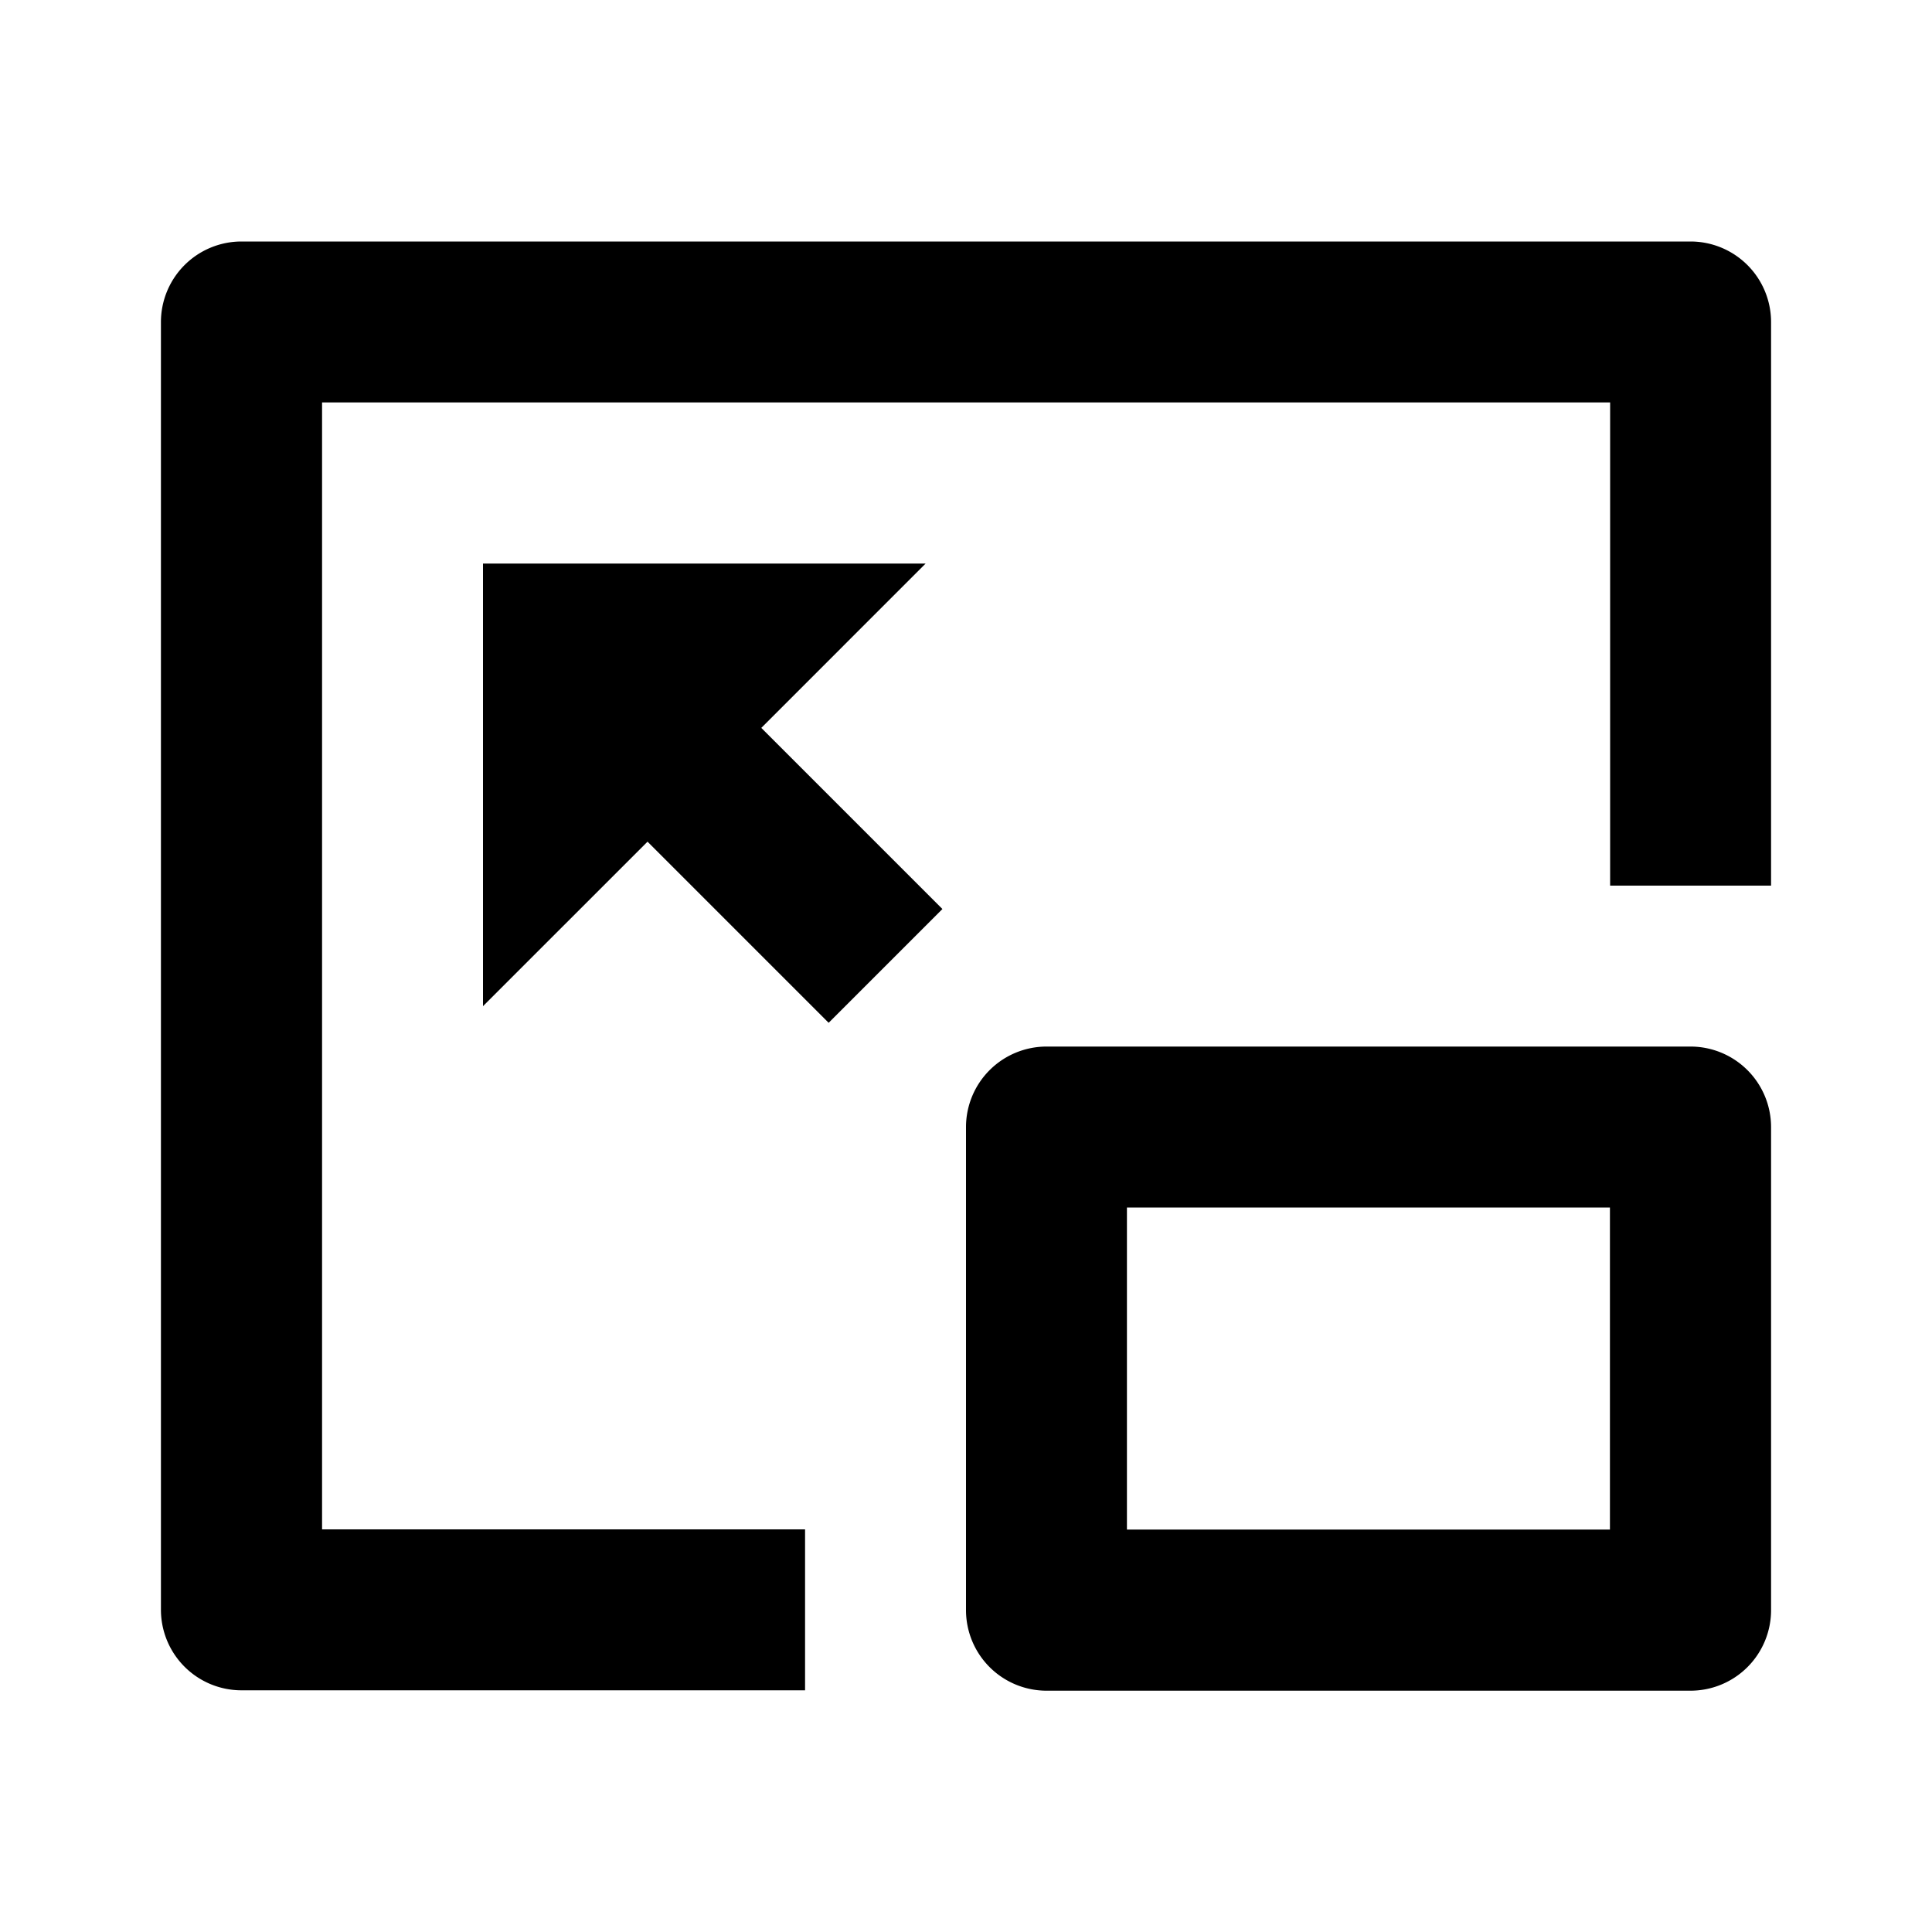
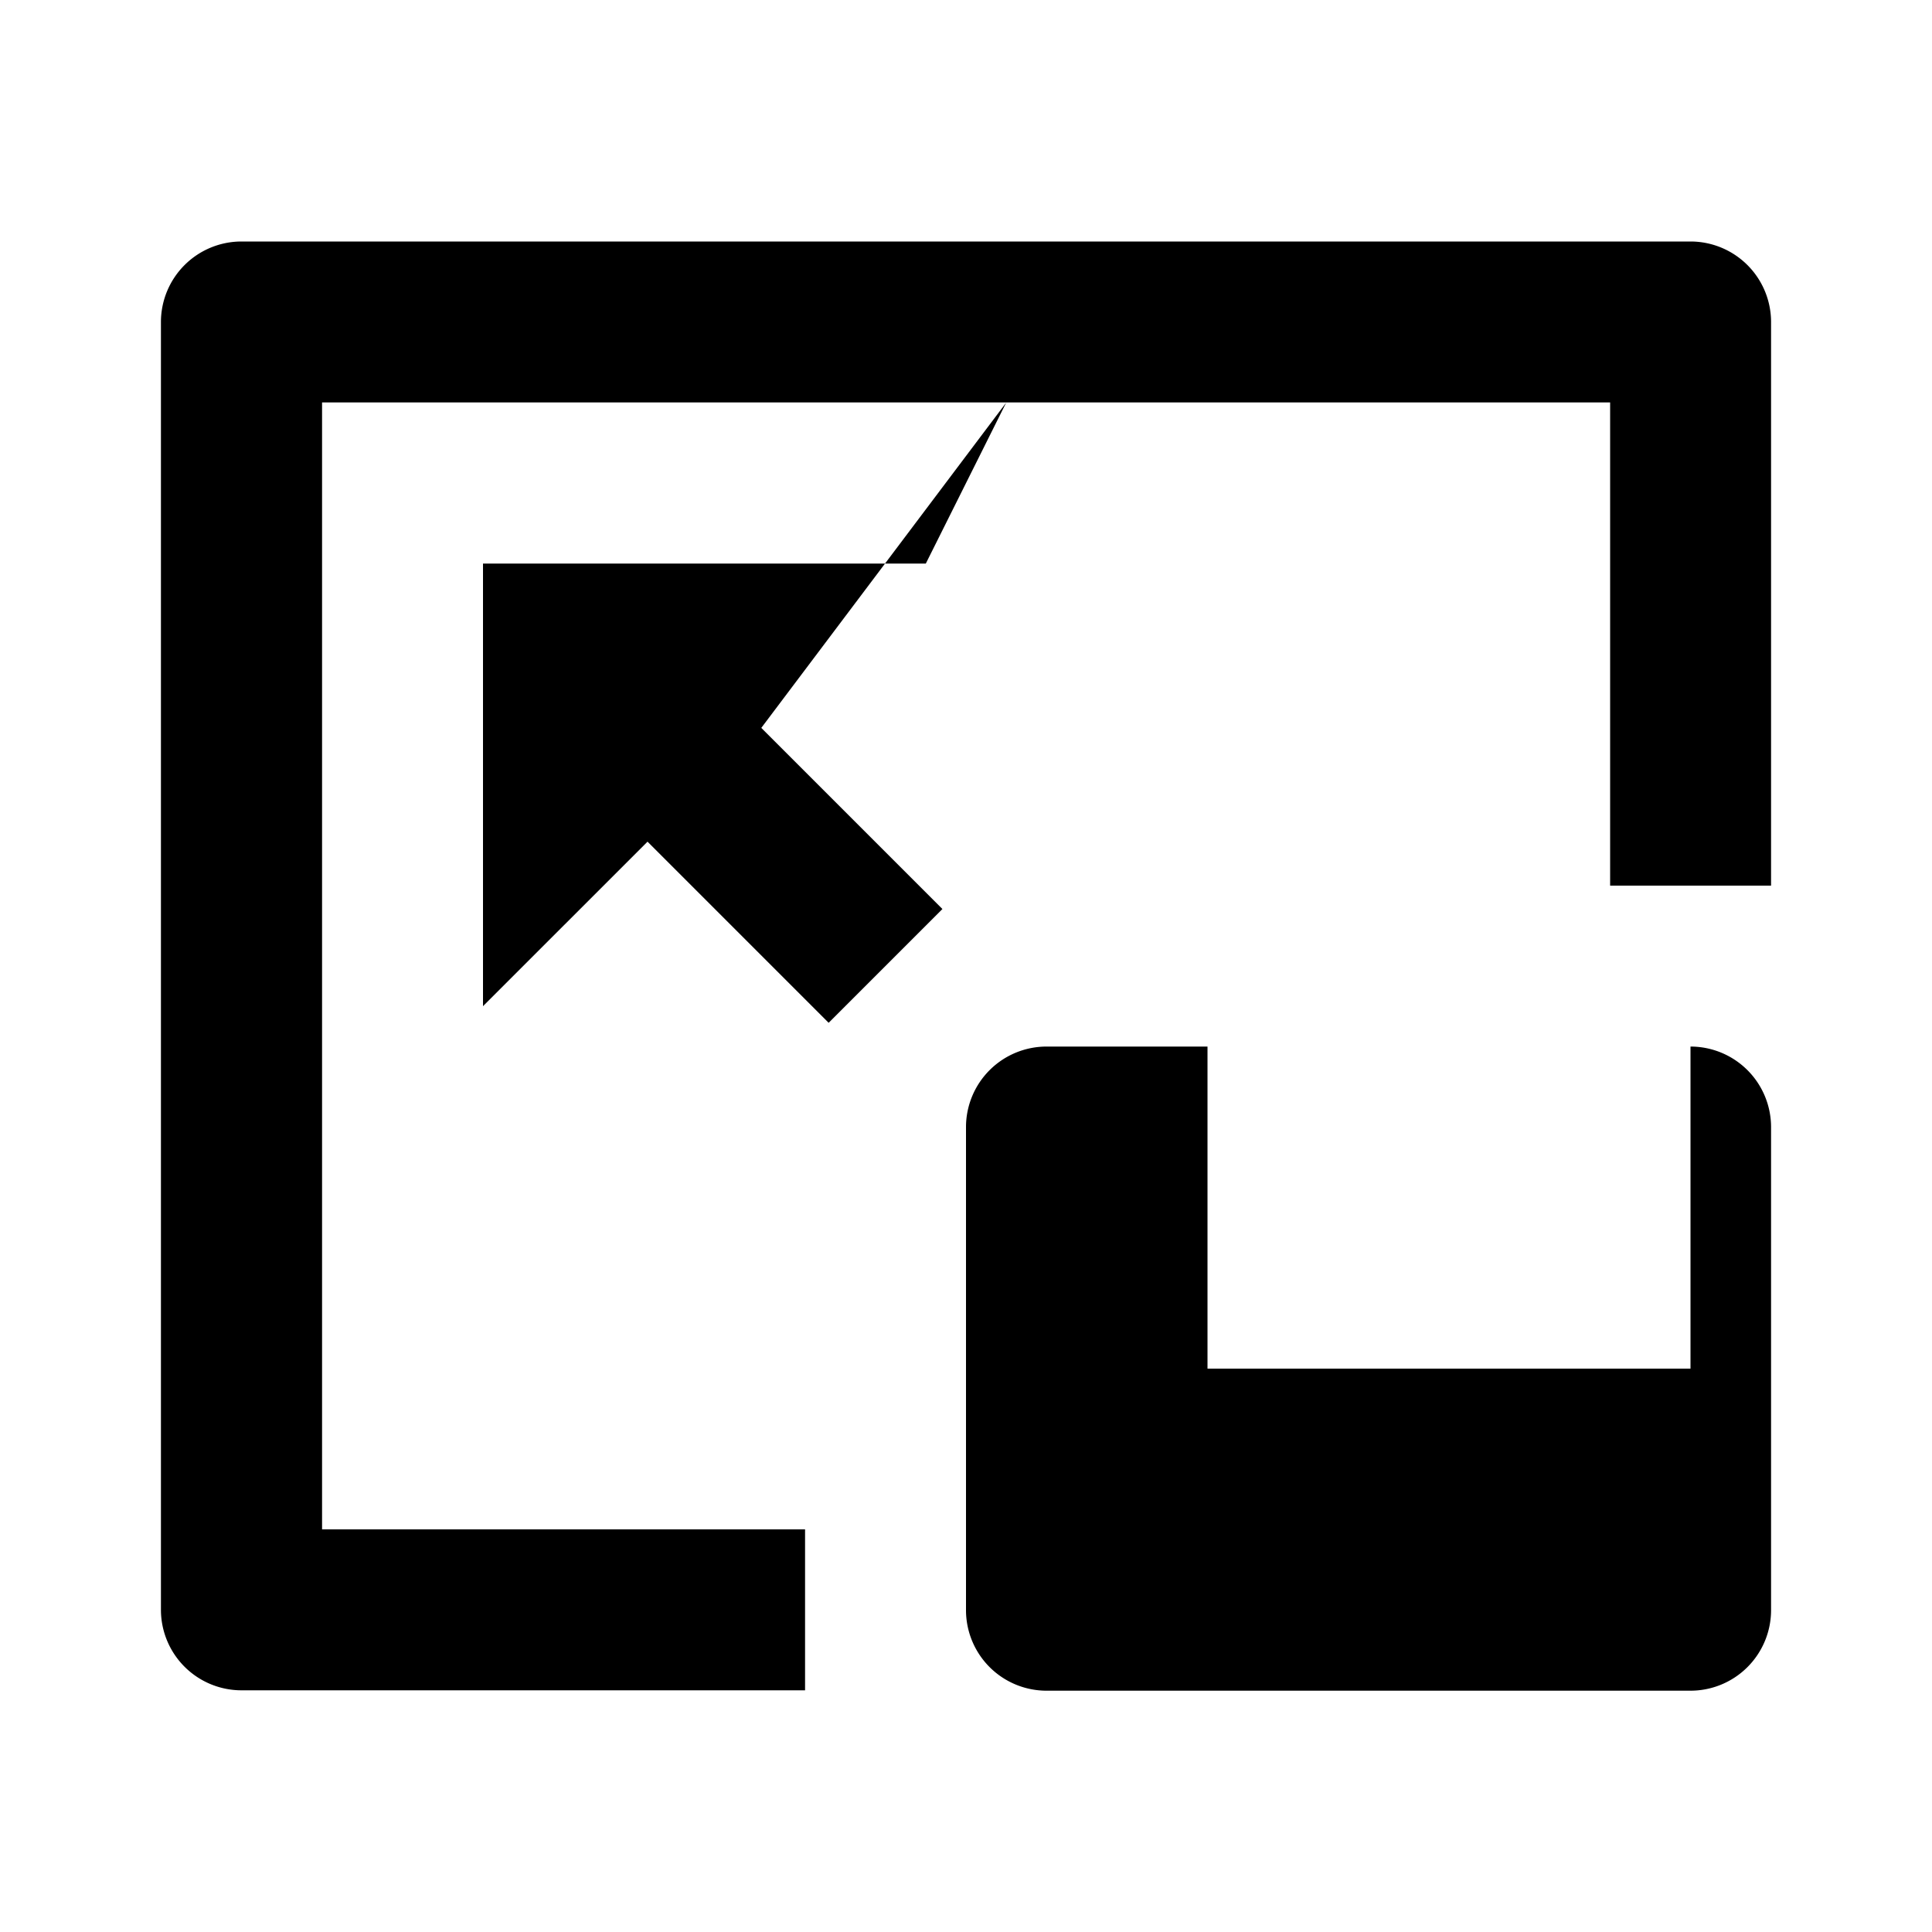
<svg xmlns="http://www.w3.org/2000/svg" viewBox="0 0 1024 1024" version="1.1">
-   <path d="M896 128a42.7 42.7 0 0 1 42.7 42.7v298.7h-85.3V213.3H170.7v597.3h256v85.3H128a42.7 42.7 0 0 1-42.7-42.7V170.7a42.7 42.7 0 0 1 42.7-42.7h768z m0 426.7a42.7 42.7 0 0 1 42.7 42.7v256a42.7 42.7 0 0 1-42.7 42.7h-341.3a42.7 42.7 0 0 1-42.7-42.7v-256a42.7 42.7 0 0 1 42.7-42.7h341.3z m-42.7 85.3h-256v170.7h256v-170.7z m-362.7-341.3L403.5 385.8l96 96-60.3 60.3-96-96L256 533.3V298.7h234.7z" p-id="17826" />
+   <path d="M896 128a42.7 42.7 0 0 1 42.7 42.7v298.7h-85.3V213.3H170.7v597.3h256v85.3H128a42.7 42.7 0 0 1-42.7-42.7V170.7a42.7 42.7 0 0 1 42.7-42.7h768z m0 426.7a42.7 42.7 0 0 1 42.7 42.7v256a42.7 42.7 0 0 1-42.7 42.7h-341.3a42.7 42.7 0 0 1-42.7-42.7v-256a42.7 42.7 0 0 1 42.7-42.7h341.3z h-256v170.7h256v-170.7z m-362.7-341.3L403.5 385.8l96 96-60.3 60.3-96-96L256 533.3V298.7h234.7z" p-id="17826" />
</svg>